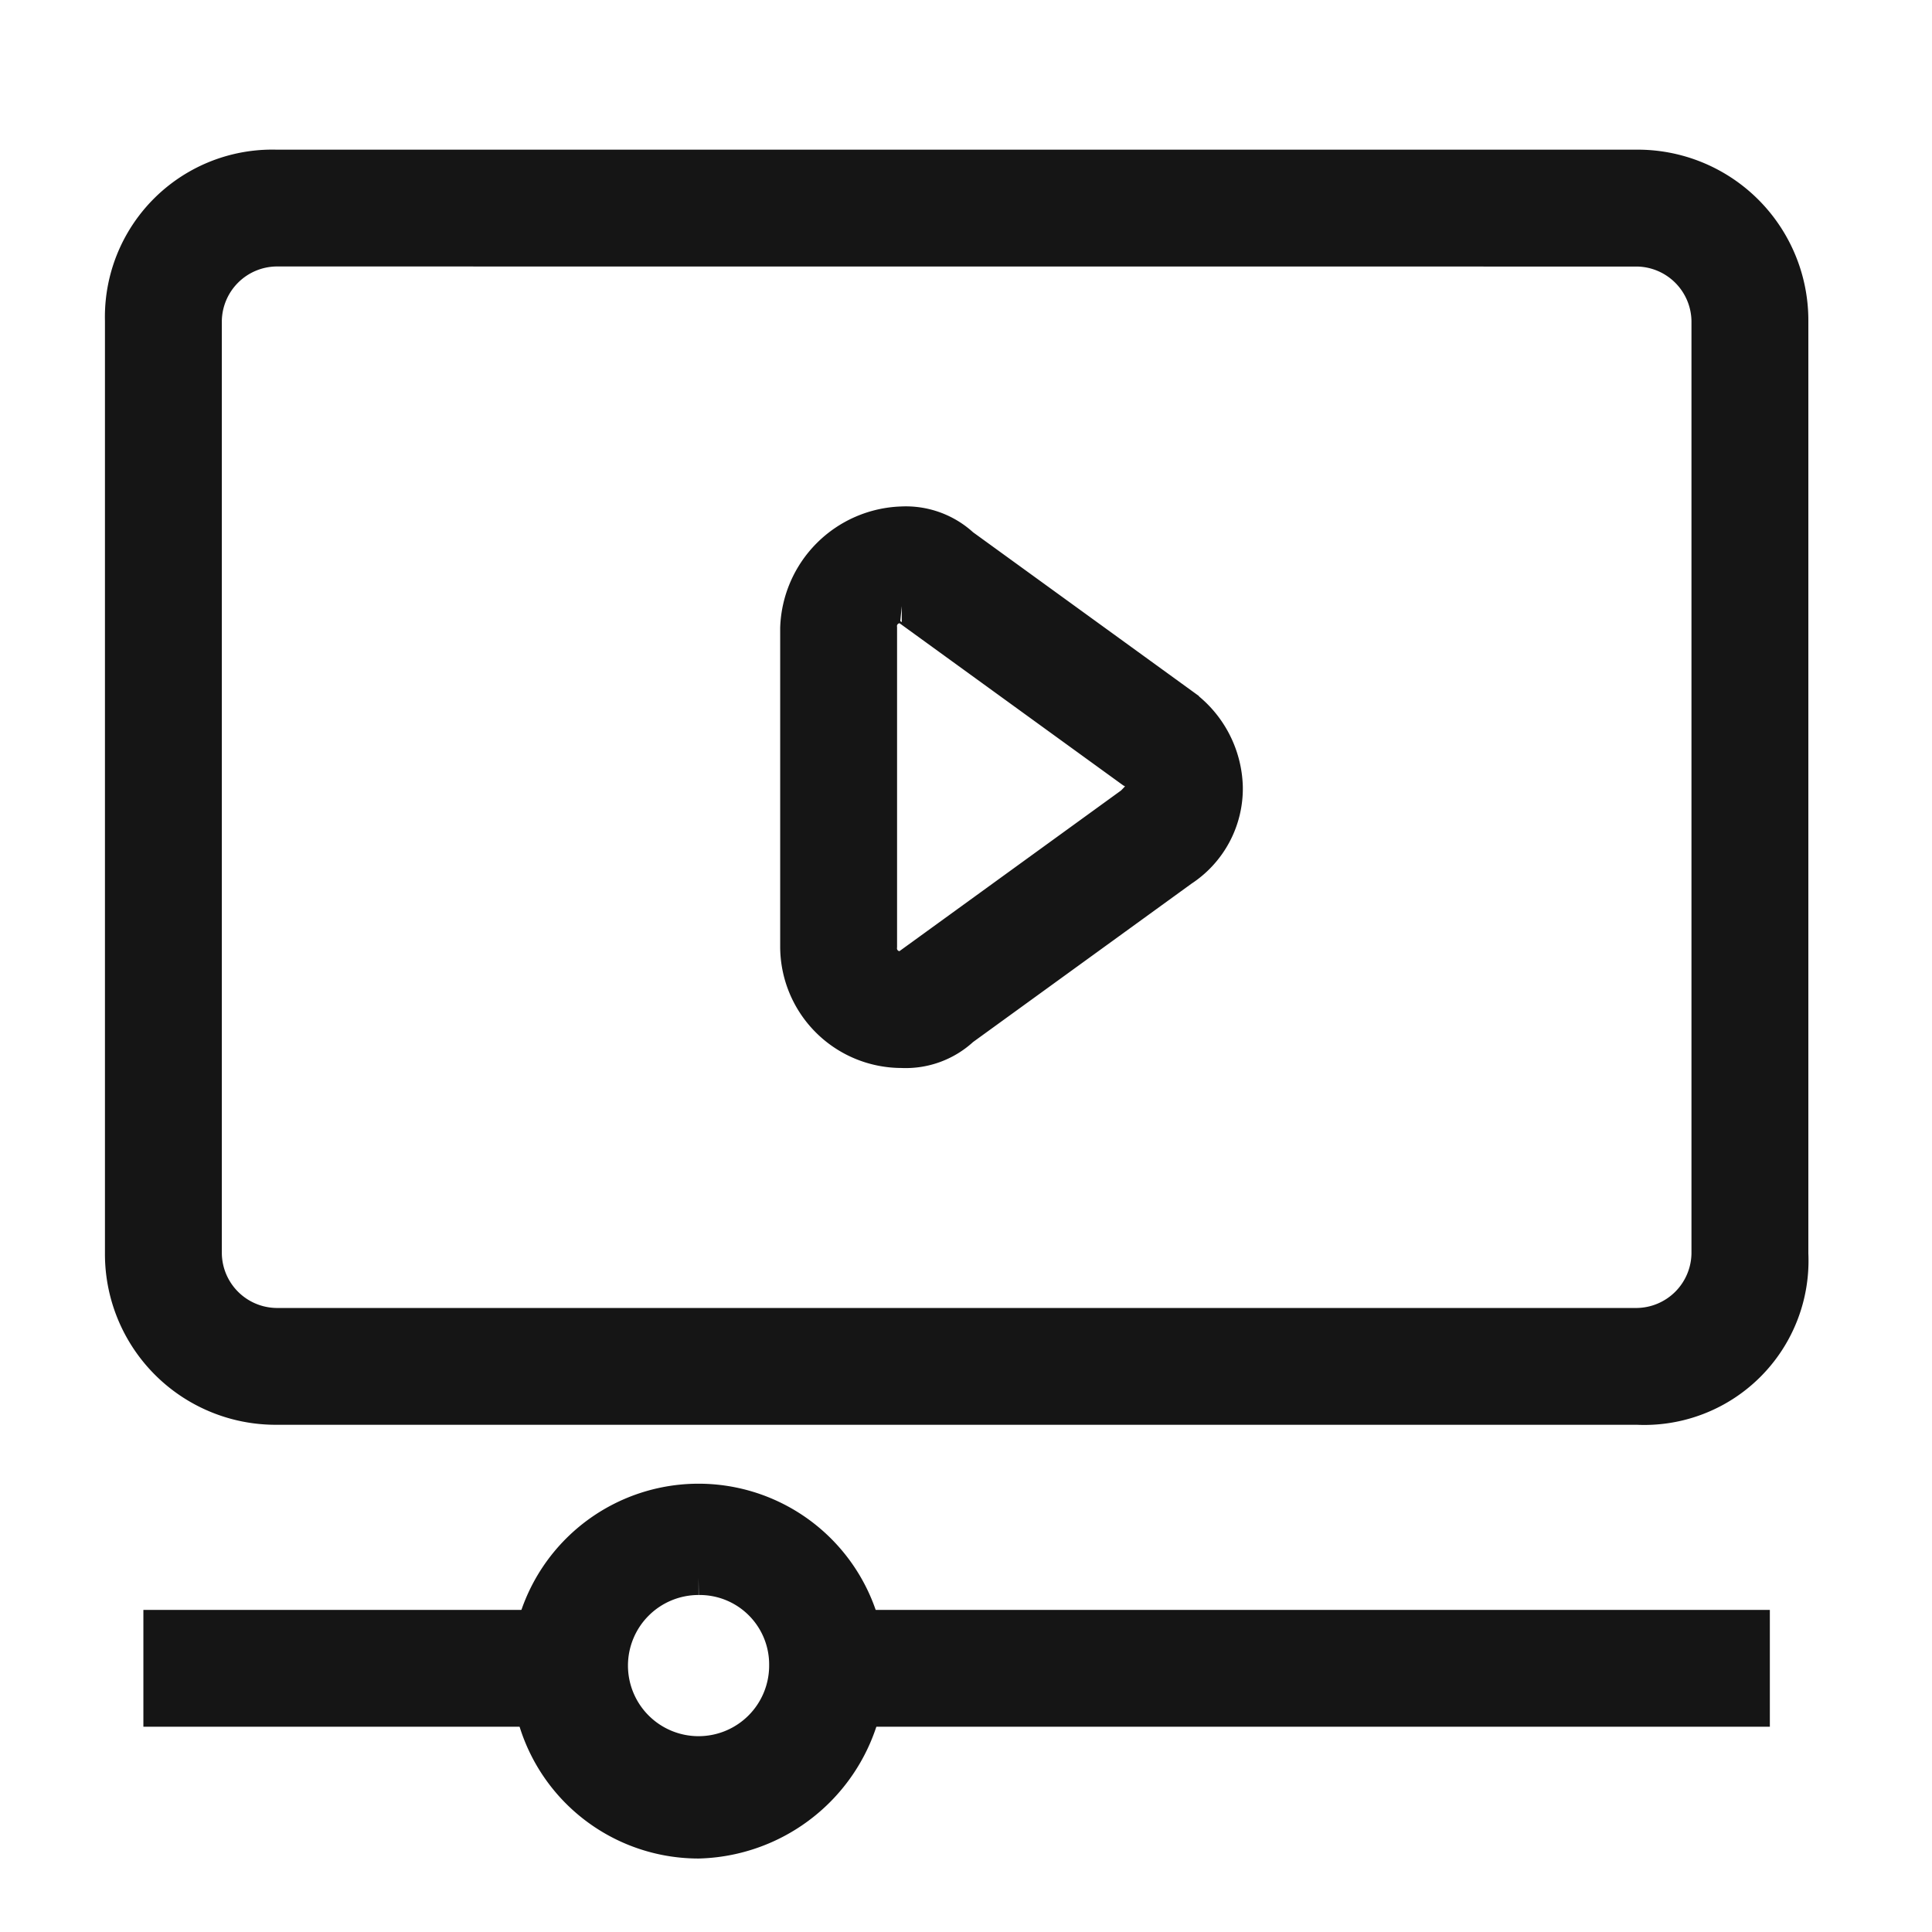
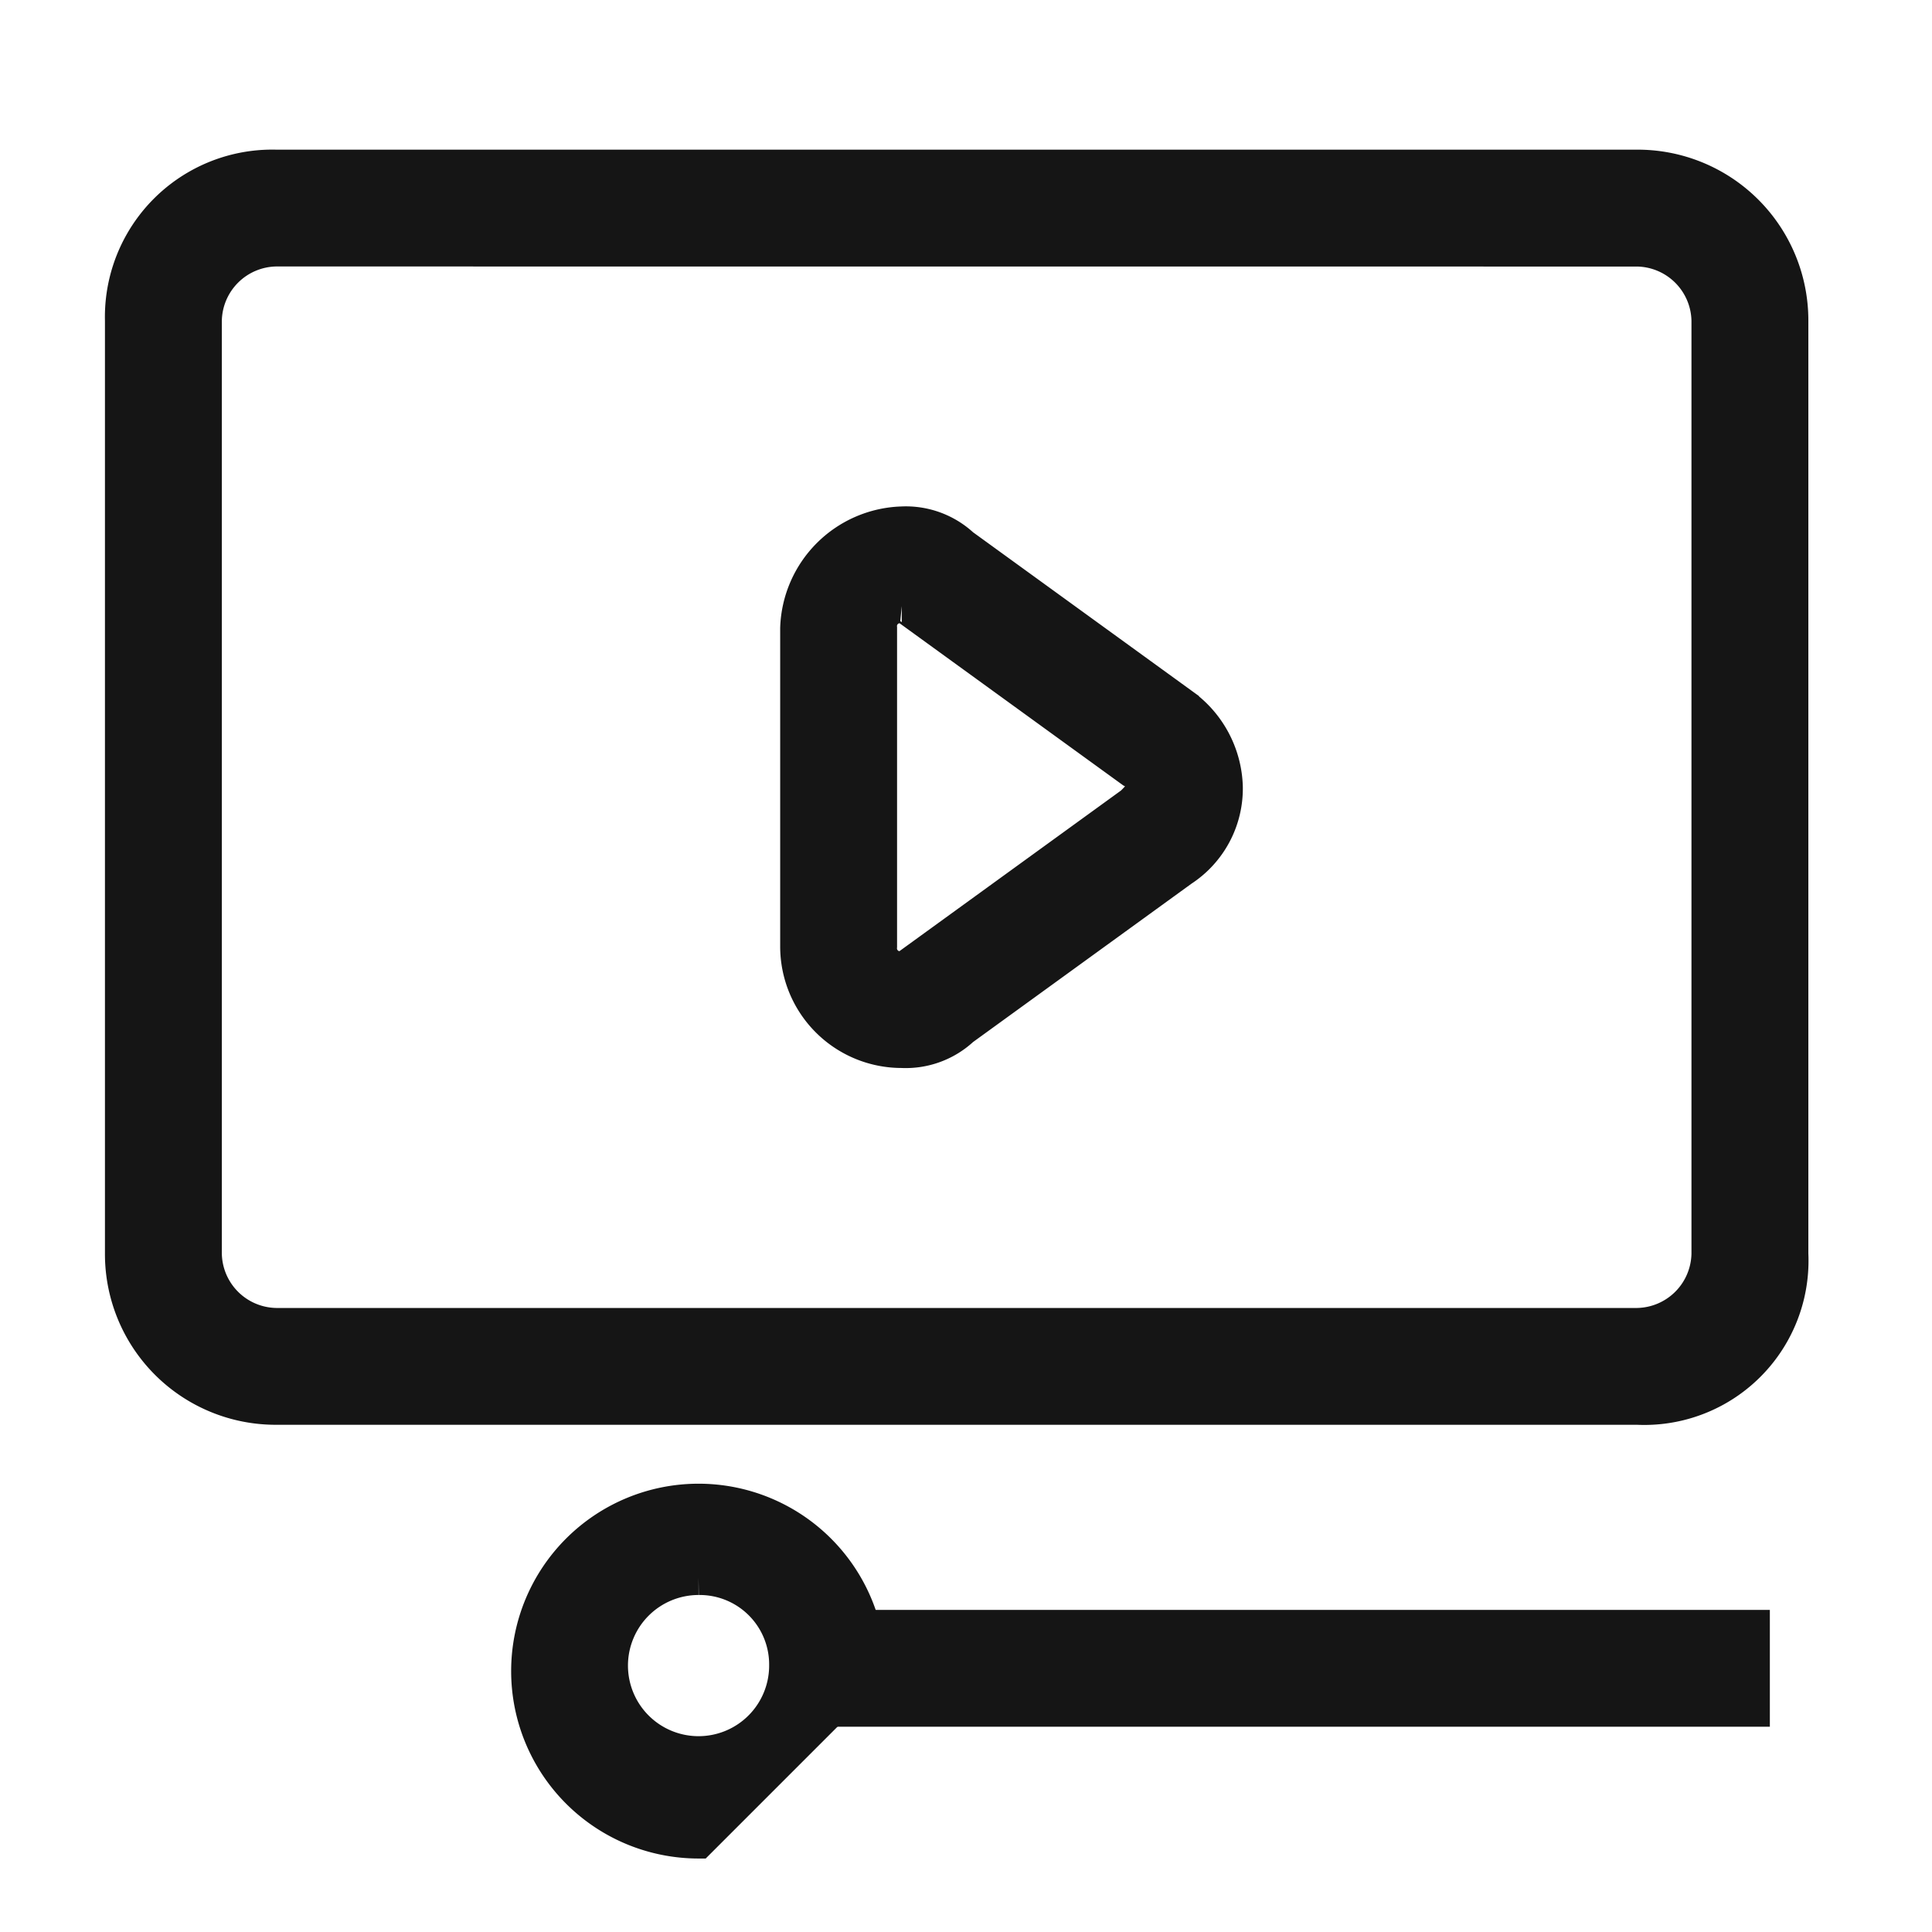
<svg xmlns="http://www.w3.org/2000/svg" width="28" height="28" viewBox="0 0 28 28">
  <g id="Group_14761" data-name="Group 14761" transform="translate(0 0.108)">
-     <rect id="Rectangle_3103" data-name="Rectangle 3103" width="28" height="28" transform="translate(0 -0.108)" fill="#151515" opacity="0" />
    <g id="noun-movie-player-310635" transform="translate(1.771 2.311)">
      <path id="Path_71630" data-name="Path 71630" d="M105.958,31.98H86.228A2.224,2.224,0,0,1,84,29.753V16.228A2.175,2.175,0,0,1,86.228,14h19.731a2.224,2.224,0,0,1,2.228,2.228V29.753A2.13,2.13,0,0,1,105.958,31.98ZM86.228,15.193a1.053,1.053,0,0,0-1.034,1.034V29.753a1.053,1.053,0,0,0,1.034,1.034h19.731a1.053,1.053,0,0,0,1.034-1.034V16.228a1.053,1.053,0,0,0-1.034-1.034Z" transform="translate(-84 -14)" fill="#151515" stroke="#151515" stroke-width="0.5" />
      <path id="Path_71631" data-name="Path 71631" d="M309.75,479.5h13.366v1.193H309.75Z" transform="translate(-299.487 -458.337)" fill="#151515" stroke="#151515" stroke-width="0.5" />
-       <path id="Path_71632" data-name="Path 71632" d="M96.25,479.5h5.887v1.193H96.25Z" transform="translate(-95.693 -458.337)" fill="#151515" stroke="#151515" stroke-width="0.5" />
-       <path id="Path_71633" data-name="Path 71633" d="M215.966,444.183a2.466,2.466,0,1,1,2.466-2.466A2.532,2.532,0,0,1,215.966,444.183Zm0-3.819a1.273,1.273,0,1,0,1.273,1.273A1.257,1.257,0,0,0,215.966,440.364Z" transform="translate(-207.613 -419.917)" fill="#151515" stroke="#151515" stroke-width="0.5" />
+       <path id="Path_71633" data-name="Path 71633" d="M215.966,444.183a2.466,2.466,0,1,1,2.466-2.466Zm0-3.819a1.273,1.273,0,1,0,1.273,1.273A1.257,1.257,0,0,0,215.966,440.364Z" transform="translate(-207.613 -419.917)" fill="#151515" stroke="#151515" stroke-width="0.5" />
      <path id="Path_71634" data-name="Path 71634" d="M300.762,135.388a1.511,1.511,0,0,1-1.512-1.512v-4.614a1.565,1.565,0,0,1,1.512-1.512,1.2,1.2,0,0,1,.875.318l3.182,2.307a1.511,1.511,0,0,1,.636,1.193,1.4,1.4,0,0,1-.636,1.193l-3.182,2.307A1.2,1.2,0,0,1,300.762,135.388Zm0-6.444a.291.291,0,0,0-.318.318v4.614a.291.291,0,0,0,.318.318c.08,0,.159,0,.159-.08l3.182-2.307c.08-.08.159-.159.159-.239s0-.159-.159-.239l-3.182-2.307C300.921,128.943,300.841,128.943,300.762,128.943Z" transform="translate(-289.464 -122.579)" fill="#151515" stroke="#151515" stroke-width="0.5" />
    </g>
  </g>
</svg>